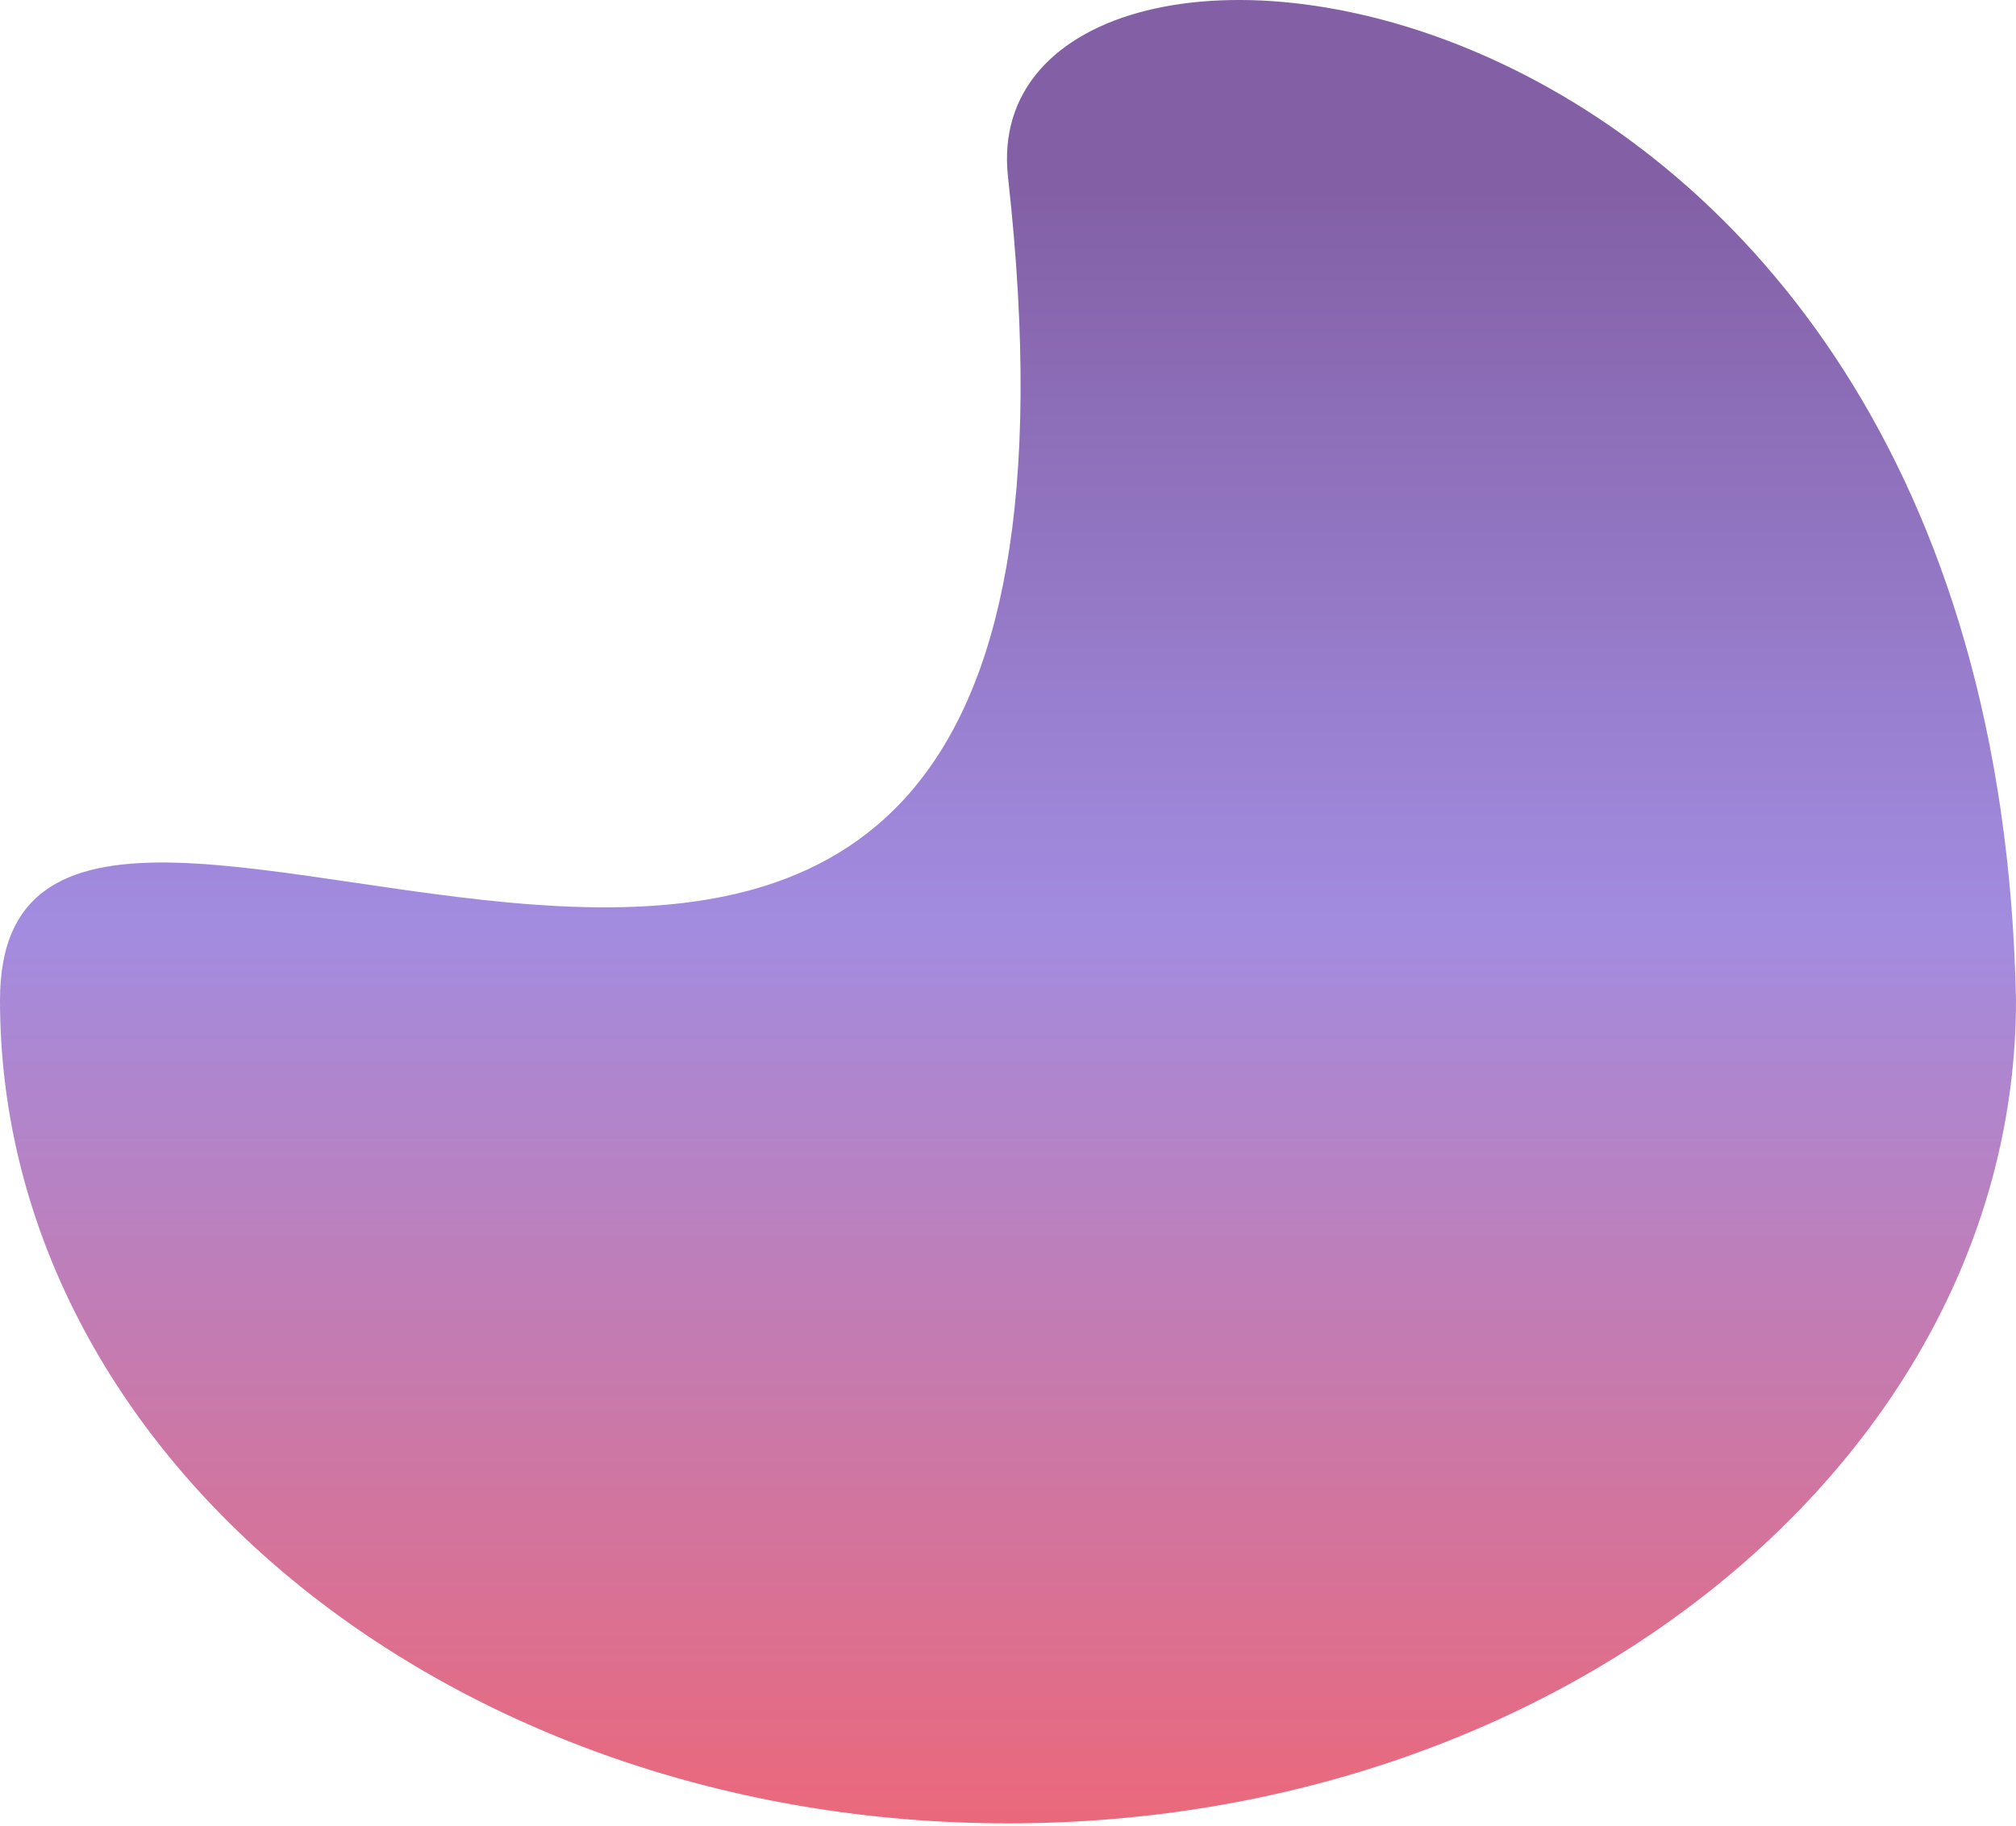
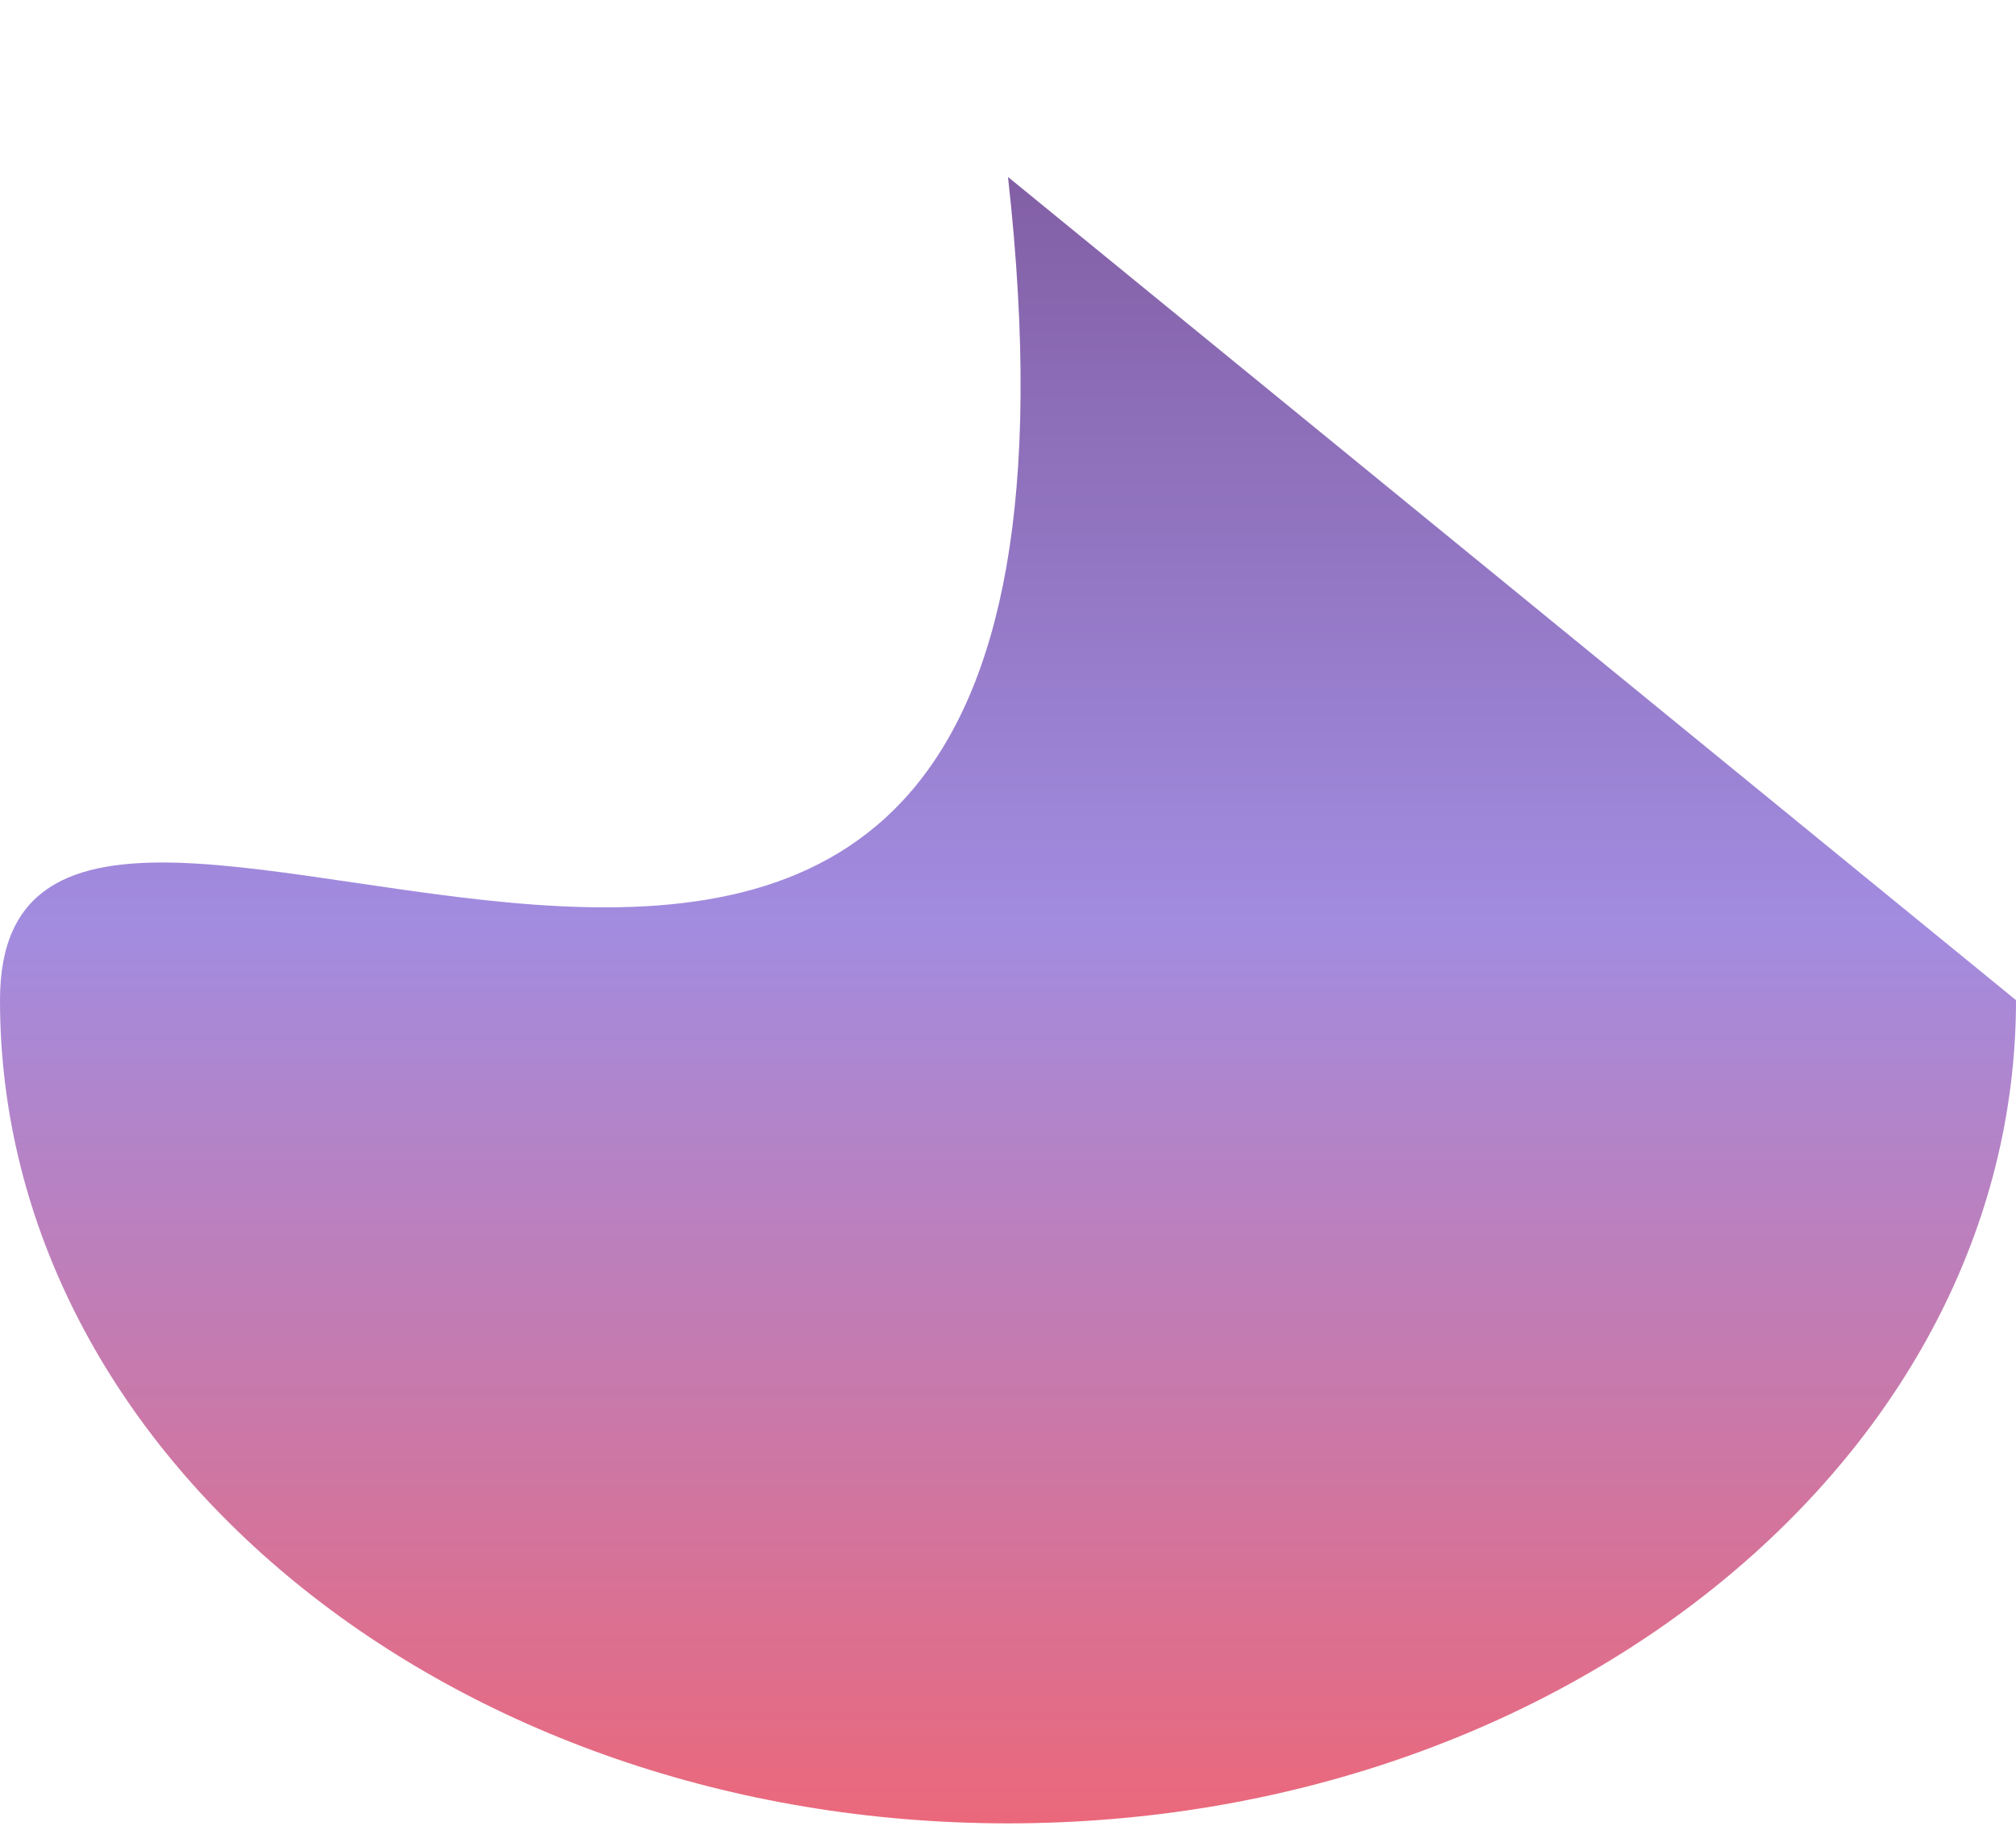
<svg xmlns="http://www.w3.org/2000/svg" width="605" height="548" viewBox="0 0 605 548" fill="none">
-   <path d="M605 300.098C605 436.513 469.566 547.098 302.5 547.098C135.434 547.098 0 436.513 0 300.098C0 163.684 346 443.598 302.5 53.098C291.082 -49.402 598.553 -21.902 605 300.098Z" fill="url(#paint0_linear_21_3)" />
+   <path d="M605 300.098C605 436.513 469.566 547.098 302.5 547.098C135.434 547.098 0 436.513 0 300.098C0 163.684 346 443.598 302.5 53.098Z" fill="url(#paint0_linear_21_3)" />
  <defs>
    <linearGradient id="paint0_linear_21_3" x1="302.5" y1="0" x2="302.5" y2="547.098" gradientUnits="userSpaceOnUse">
      <stop offset="0.104" stop-color="#8360A6" />
      <stop offset="0.506" stop-color="#A28CE0" />
      <stop offset="1" stop-color="#EB687B" />
    </linearGradient>
  </defs>
</svg>